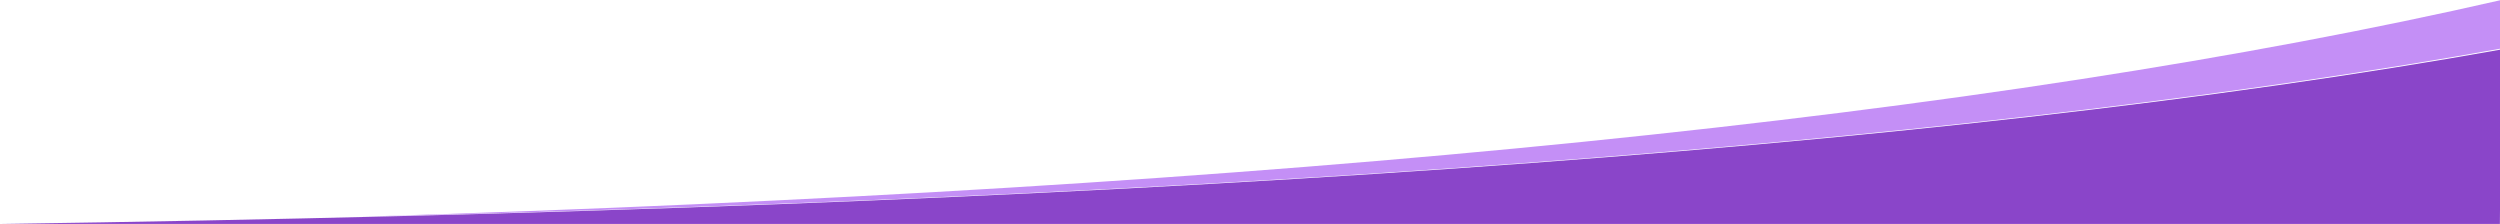
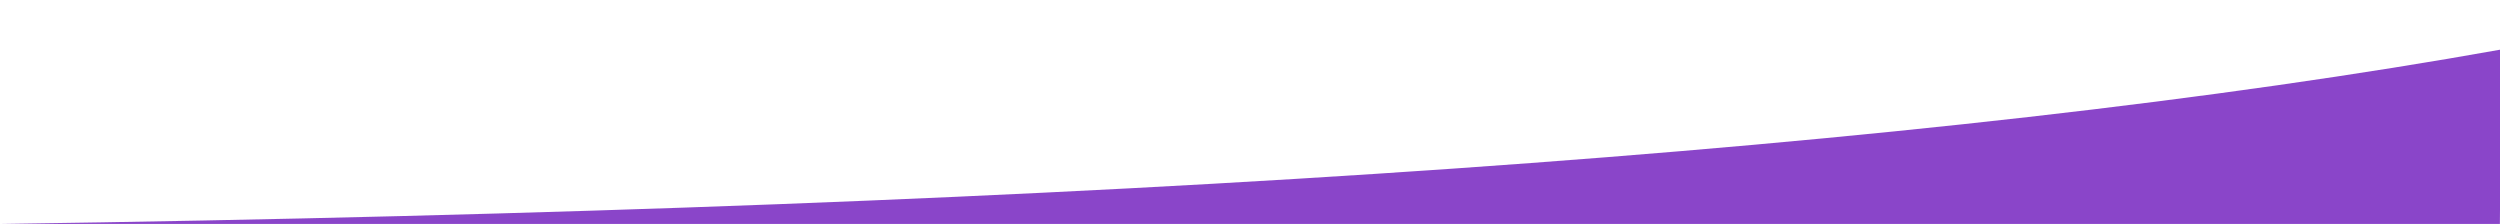
<svg xmlns="http://www.w3.org/2000/svg" width="1920" height="172" viewBox="0 0 1920 172">
  <g fill="none" fill-rule="evenodd">
-     <path fill="#C48FF6" d="M1921 75.51V172h-.784l.784-96.49zm0-38.259c-383.59 68.914-931.924 111.985-1645 129.215C980.56 145.237 1528.893 89.749 1921 0v37.251z" />
    <path fill="#8A45C9" d="M1919.907 172H-1c849.488-12.051 1490.155-56.718 1922-134l-1.093 134z" />
  </g>
</svg>